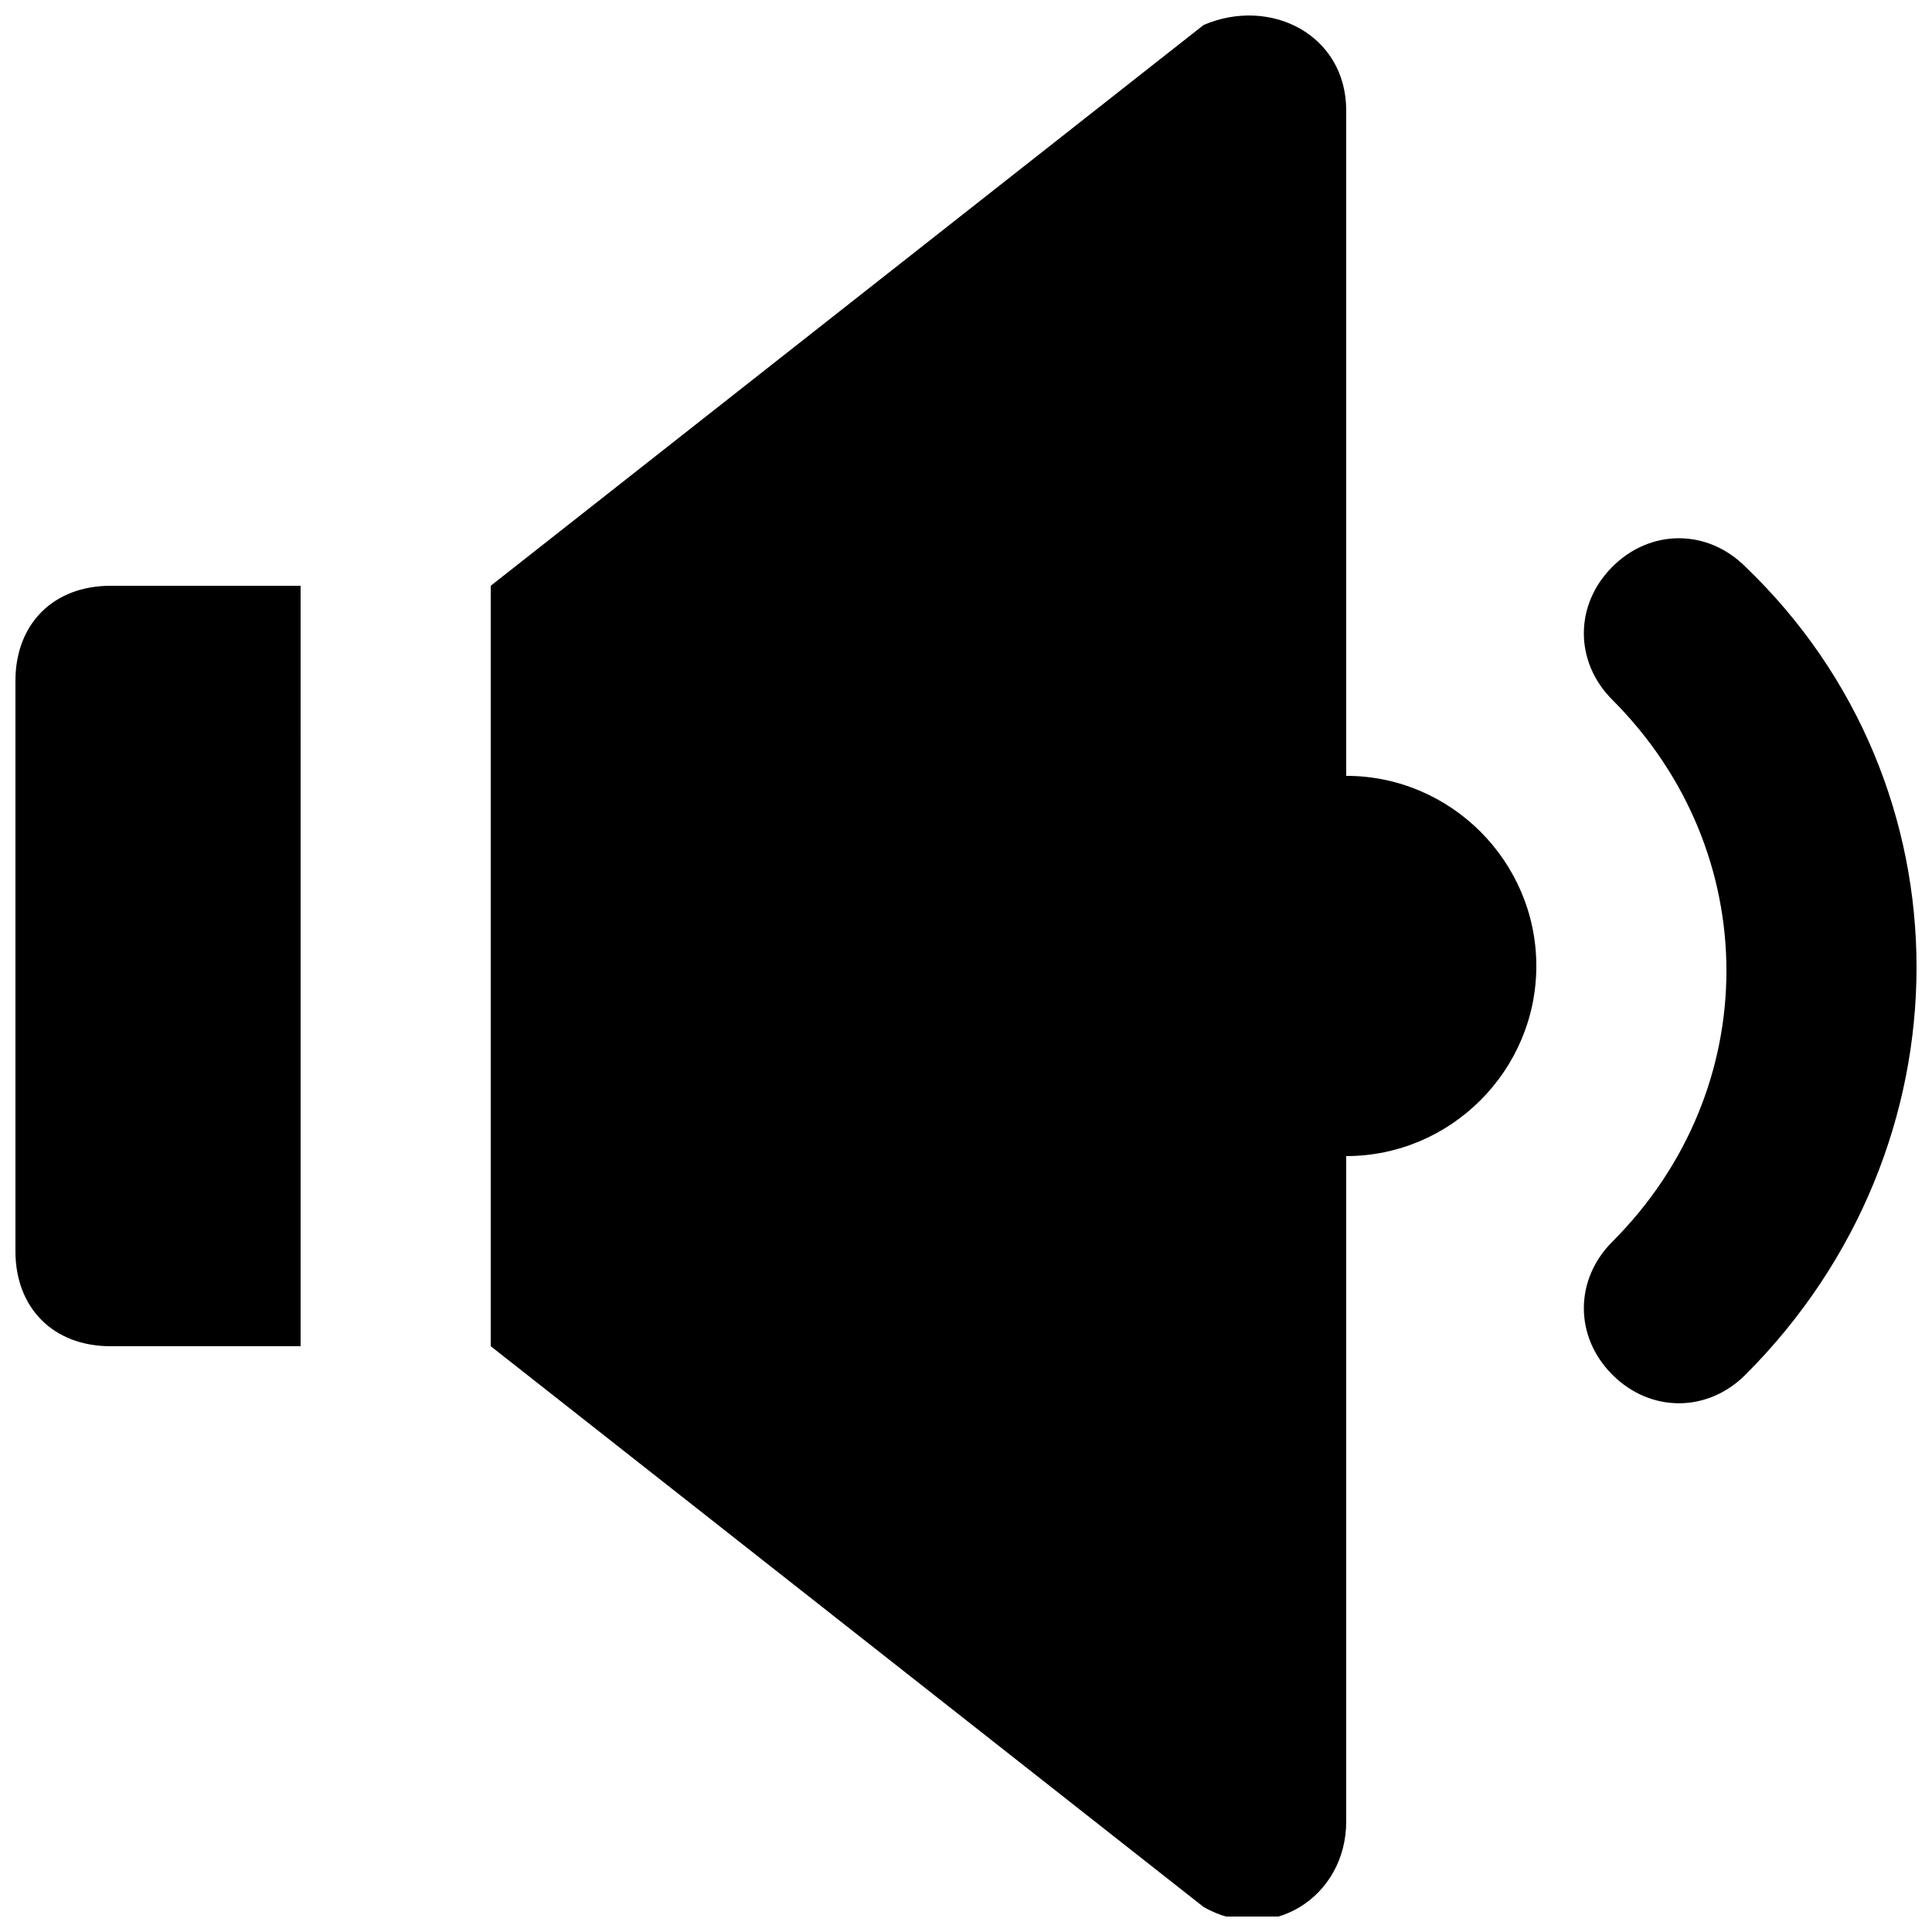
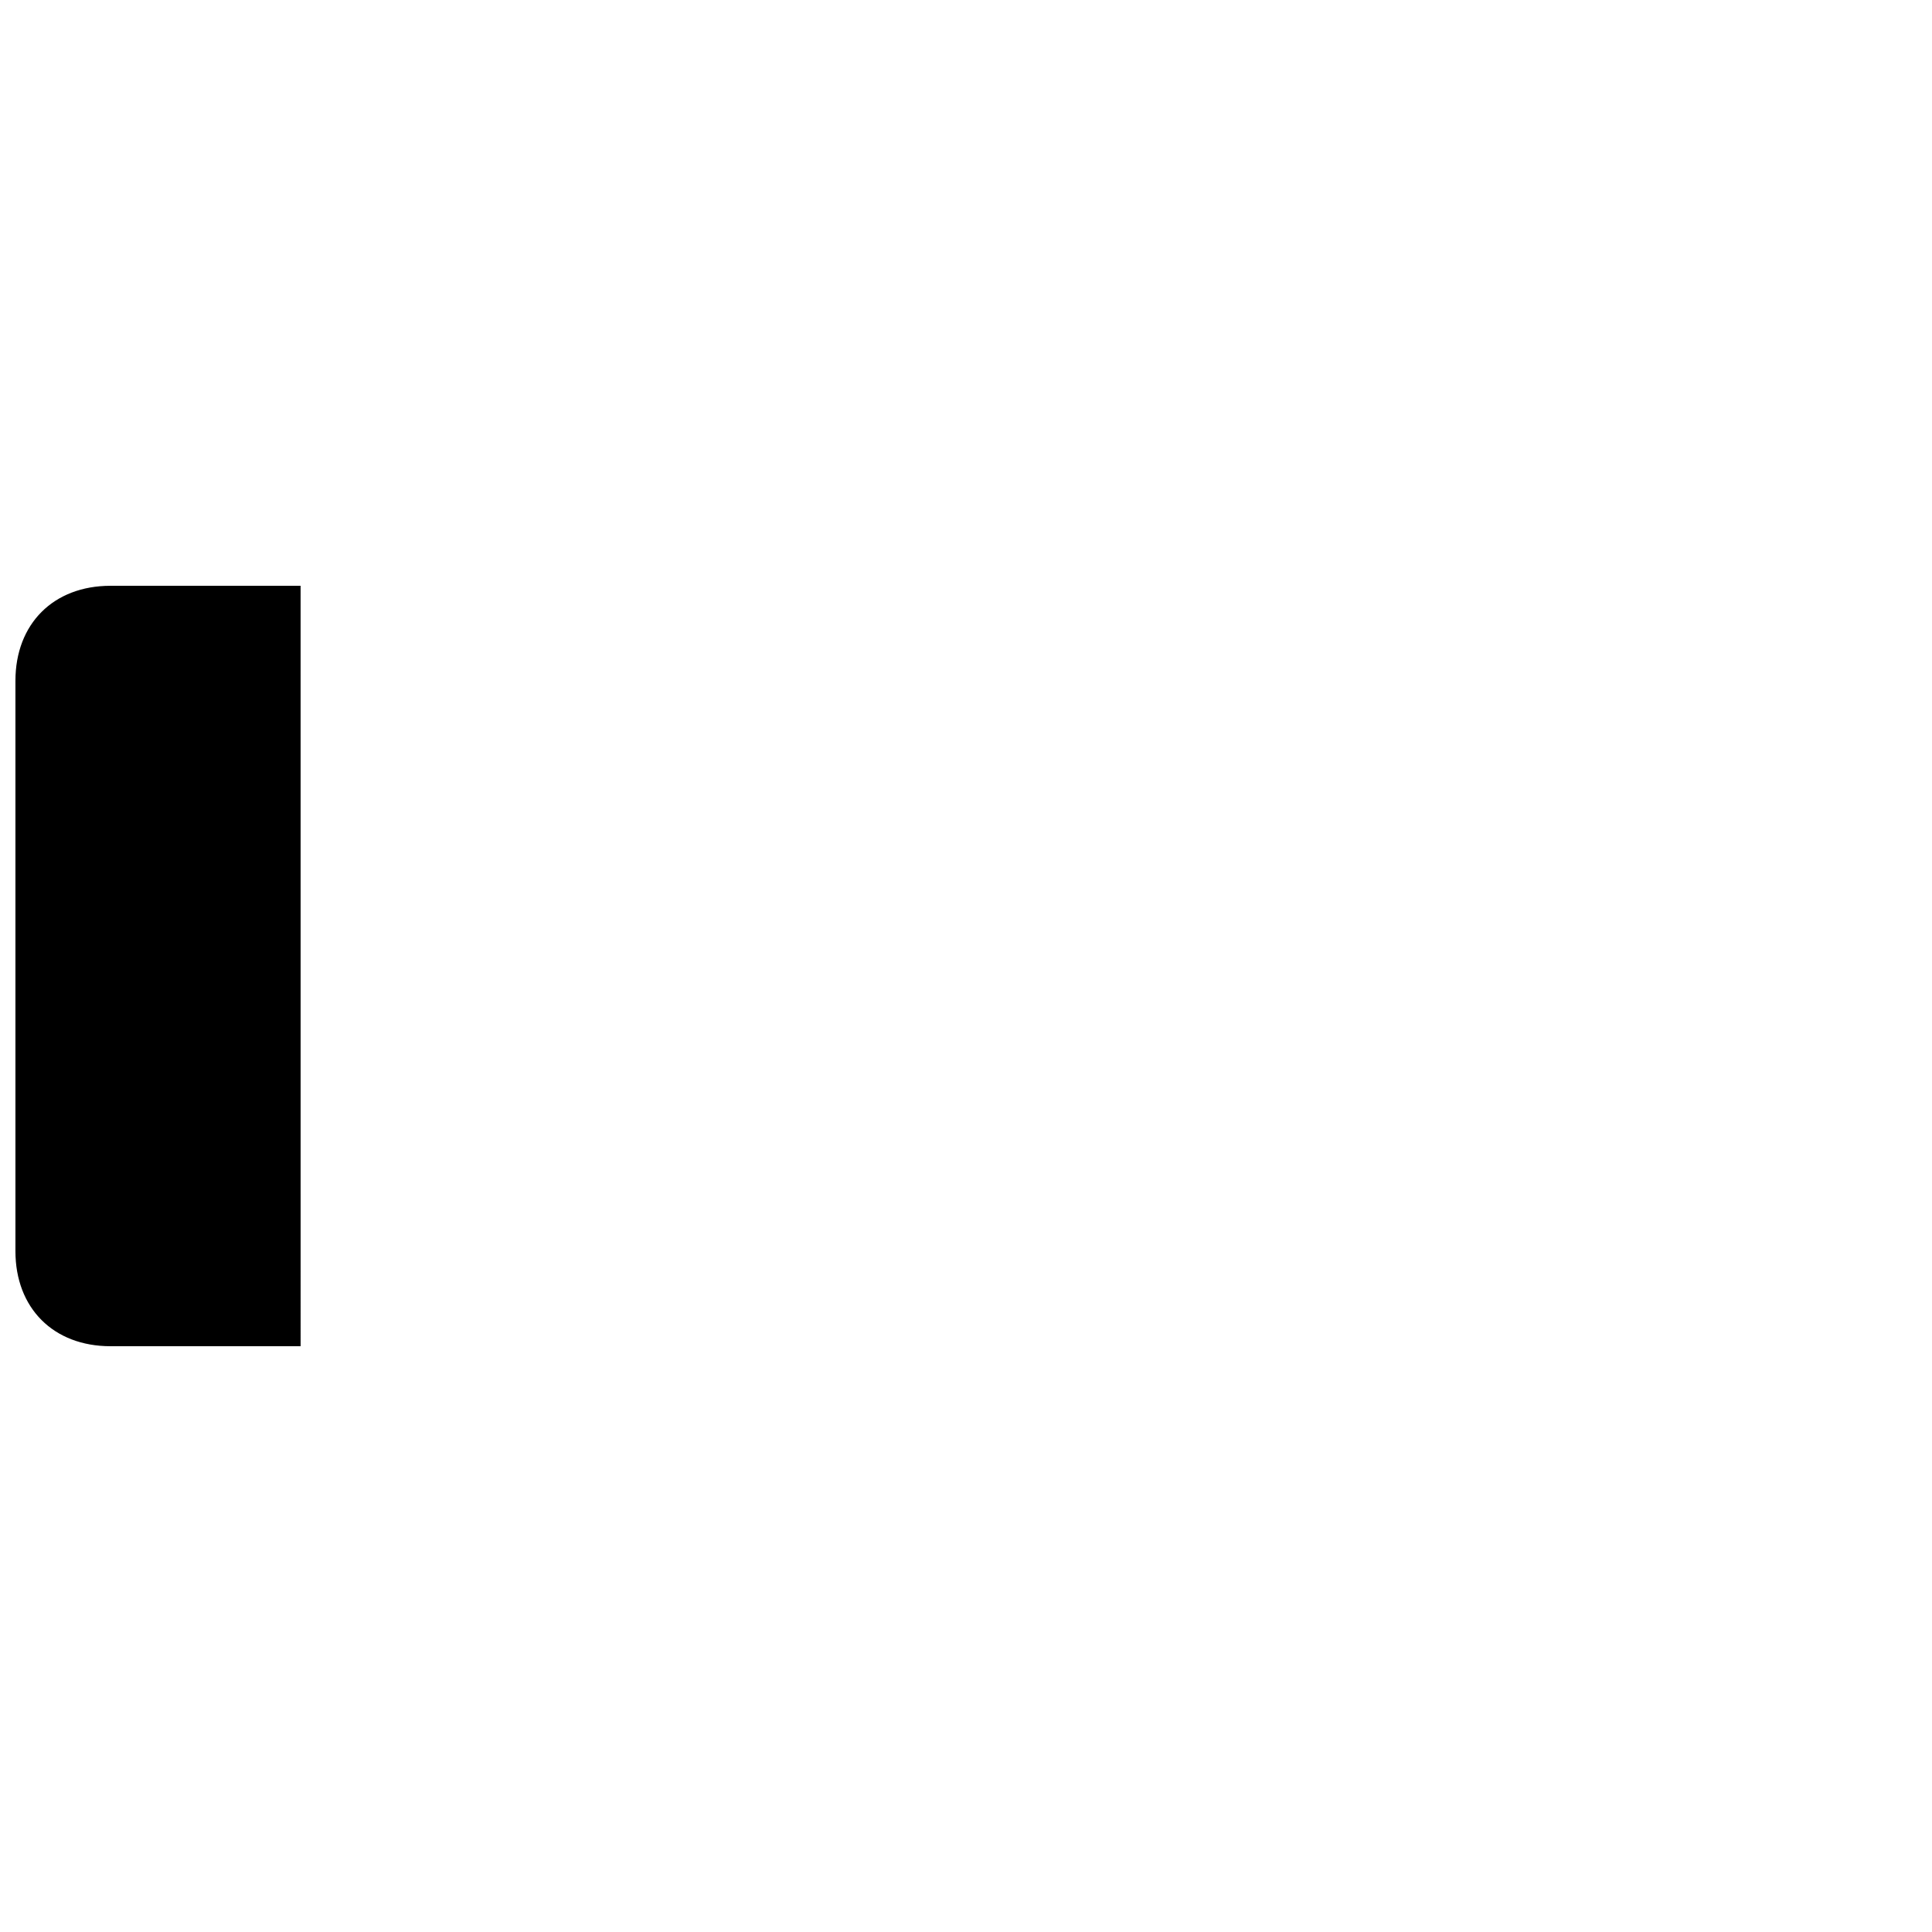
<svg xmlns="http://www.w3.org/2000/svg" width="800px" height="800px" version="1.1" viewBox="144 144 512 512">
  <defs>
    <clipPath id="c">
      <path d="m148.09 299h75.906v202h-75.906z" />
    </clipPath>
    <clipPath id="b">
-       <path d="m563 286h88.902v230h-88.902z" />
-     </clipPath>
+       </clipPath>
    <clipPath id="a">
-       <path d="m274 148.09h278v503.81h-278z" />
-     </clipPath>
+       </clipPath>
  </defs>
  <g>
    <g clip-path="url(#c)">
      <path d="m148.09 324.43v151.14c0 15.113 10.078 25.191 25.191 25.191h50.383l-0.004-201.52h-50.379c-15.113 0-25.191 10.074-25.191 25.188z" />
    </g>
    <g clip-path="url(#b)">
-       <path d="m606.56 294.2c-10.078-10.078-25.191-10.078-35.266 0-10.078 10.078-10.078 25.191 0 35.266 40.305 40.305 40.305 103.28 0 143.59-10.078 10.078-10.078 25.191 0 35.266 10.078 10.078 25.191 10.078 35.266 0 60.457-60.457 60.457-156.18 0-214.12z" />
-     </g>
+       </g>
    <g clip-path="url(#a)">
      <path d="m500.76 349.62v-176.33c0-20.152-20.152-30.23-37.785-22.672l-188.93 148.62v201.52l188.93 148.62c17.633 10.078 37.785-2.519 37.785-22.672v-176.33c27.711 0 50.383-22.672 50.383-50.383-0.004-27.711-22.676-50.383-50.383-50.383z" />
    </g>
  </g>
</svg>